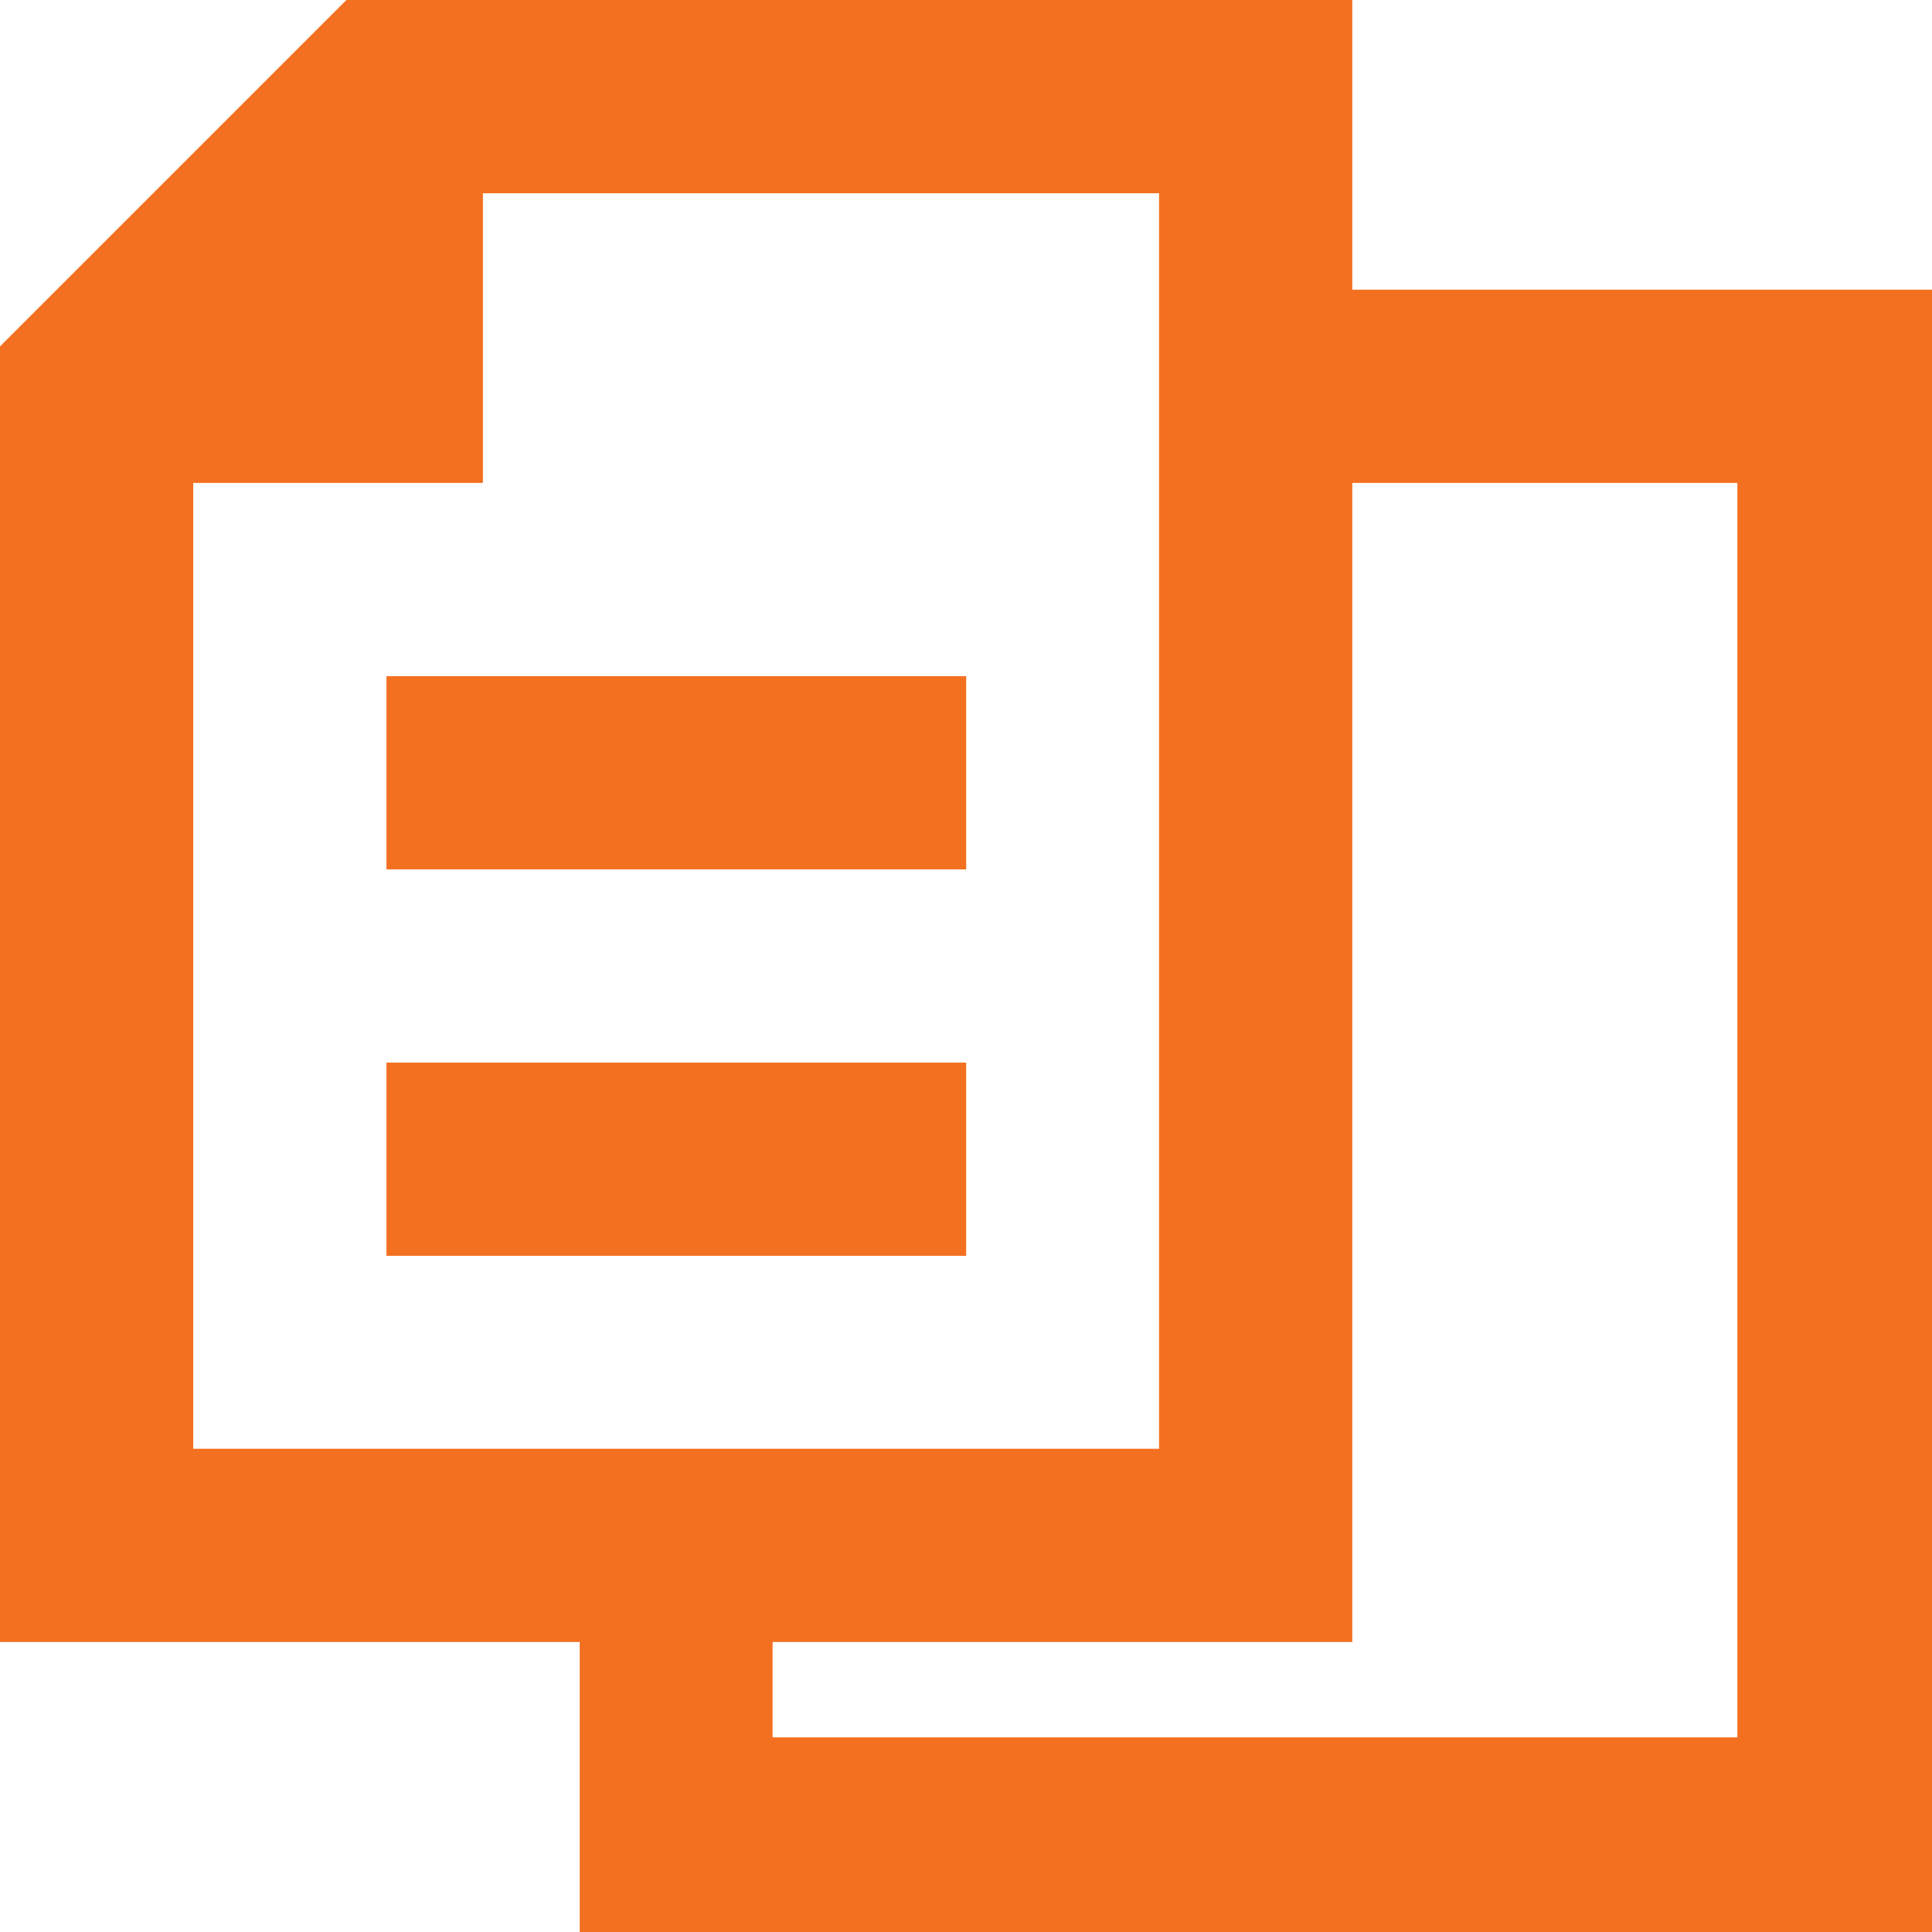
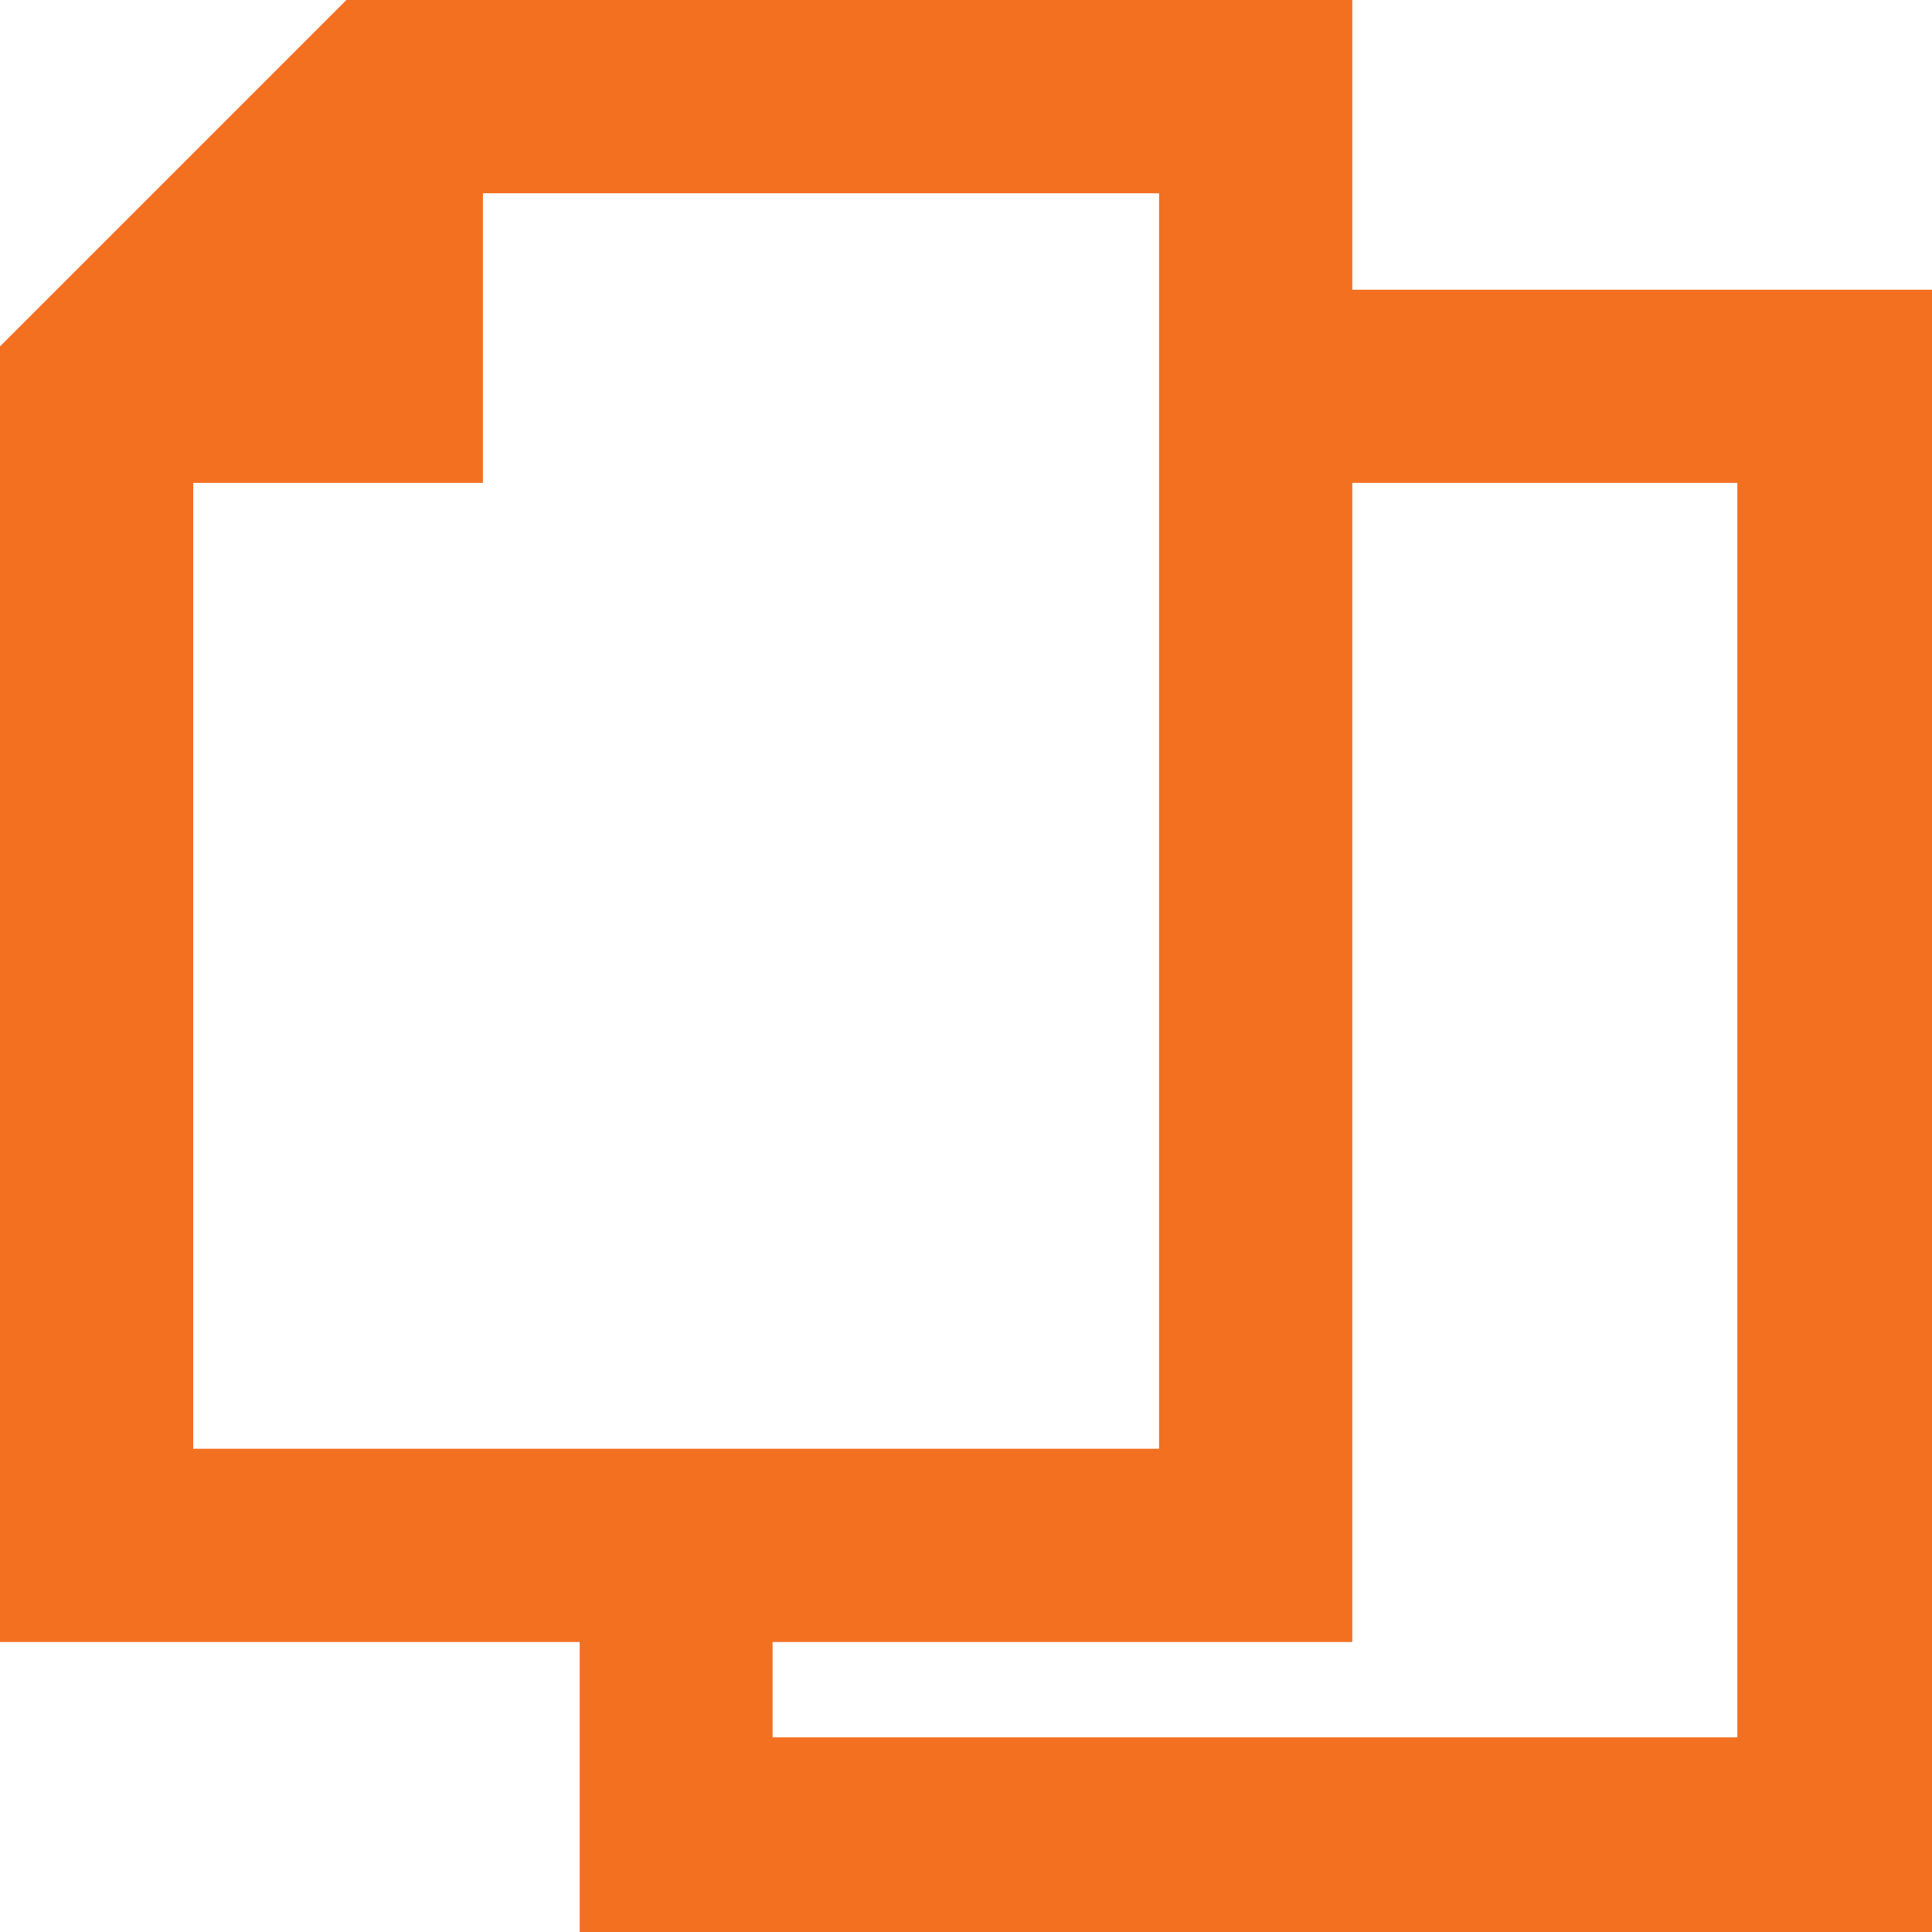
<svg xmlns="http://www.w3.org/2000/svg" viewBox="0 0 54.49 54.49">
  <g id="Layer_2" data-name="Layer 2">
    <g id="Logo">
      <g>
        <path d="M38.14,8.17V0H9.77L0,9.77V46.31H16.35v8.18H54.49V8.17ZM5.45,13.62h8.17V5.45H32.69V40.86H5.45ZM49,49H21.79V46.31H38.14V13.62H49Z" fill="#f37021" />
-         <rect x="10.9" y="19.07" width="16.35" height="5.45" fill="#f37021" />
-         <rect x="10.9" y="29.97" width="16.35" height="5.45" fill="#f37021" />
      </g>
    </g>
  </g>
</svg>